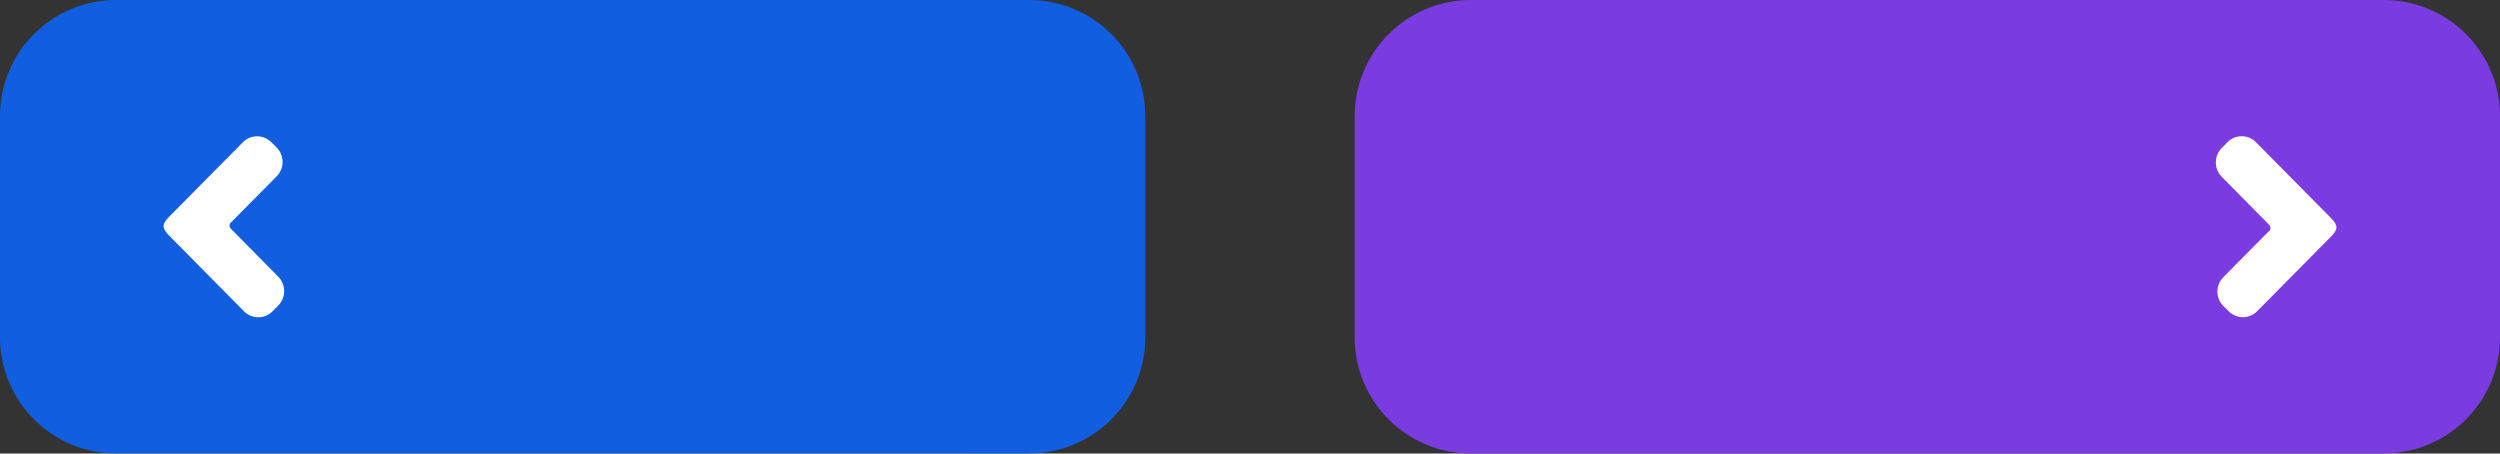
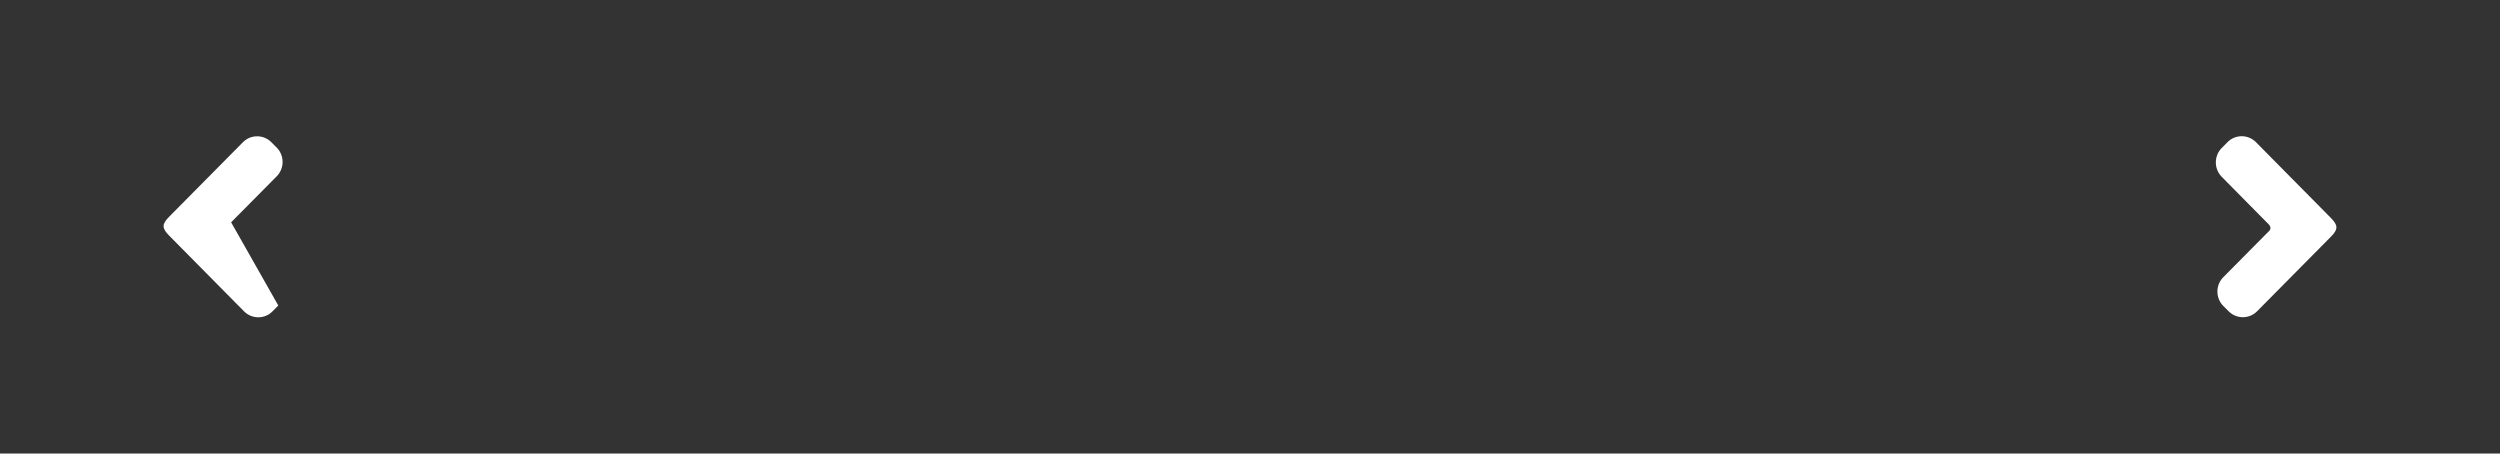
<svg xmlns="http://www.w3.org/2000/svg" viewBox="0 0 303.19 55" data-name="Layer 2" id="Layer_2">
  <rect x="0" y="0" width="303.19" height="55" fill="#333333" stroke="none" />
  <defs>
    <style>
      .cls-1 {
        fill: #7a3be1;
      }

      .cls-1, .cls-2, .cls-3 {
        fill-rule: evenodd;
      }

      .cls-2 {
        fill: #115fe0;
      }

      .cls-3 {
        fill: #fff;
      }
    </style>
  </defs>
  <g data-name="Layer 2" id="Layer_2-2">
-     <path d="M14.1,0h110.7c7.79,0,14.1,6.31,14.1,14.1v26.79c0,7.79-6.31,14.1-14.1,14.1H14.1c-7.79,0-14.1-6.31-14.1-14.1V14.1C0,6.31,6.31,0,14.1,0Z" class="cls-2" />
-     <path d="M289.09,55h-110.7c-7.79,0-14.1-6.31-14.1-14.1V14.1c0-7.79,6.31-14.1,14.1-14.1h110.7c7.79,0,14.1,6.31,14.1,14.1v26.79c0,7.79-6.31,14.1-14.1,14.1Z" class="cls-1" />
    <g data-name="Layer 1-2" id="Layer_1-2">
-       <path d="M28.03,26.96c1.33-1.34,5.53-5.58,5.53-5.58.95-.96.95-2.52,0-3.48l-.65-.65c-.95-.96-2.5-.96-3.45,0,0,0-6.59,6.65-8.97,9.06-.87.88-.86,1.36,0,2.24,2.42,2.45,9.11,9.21,9.11,9.21.95.96,2.5.96,3.45,0l.7-.71c.95-.96.95-2.53,0-3.49,0,0-4.33-4.38-5.71-5.78-.26-.27-.27-.57-.02-.83h0Z" class="cls-3" />
+       <path d="M28.03,26.96c1.33-1.34,5.53-5.58,5.53-5.58.95-.96.95-2.52,0-3.48l-.65-.65c-.95-.96-2.5-.96-3.45,0,0,0-6.59,6.65-8.97,9.06-.87.88-.86,1.36,0,2.24,2.42,2.45,9.11,9.21,9.11,9.21.95.96,2.5.96,3.45,0l.7-.71h0Z" class="cls-3" />
    </g>
    <g data-name="Layer 1-2" id="Layer_1-2-2">
      <path d="M275.16,28.04c-1.33,1.34-5.53,5.58-5.53,5.58-.95.96-.95,2.52,0,3.48l.65.65c.95.96,2.5.96,3.45,0,0,0,6.59-6.65,8.97-9.06.87-.88.86-1.36,0-2.24-2.42-2.45-9.11-9.21-9.11-9.21-.95-.96-2.5-.96-3.45,0l-.7.71c-.95.96-.95,2.53,0,3.49,0,0,4.33,4.38,5.71,5.78.26.27.27.57.02.83h0Z" class="cls-3" />
    </g>
  </g>
</svg>